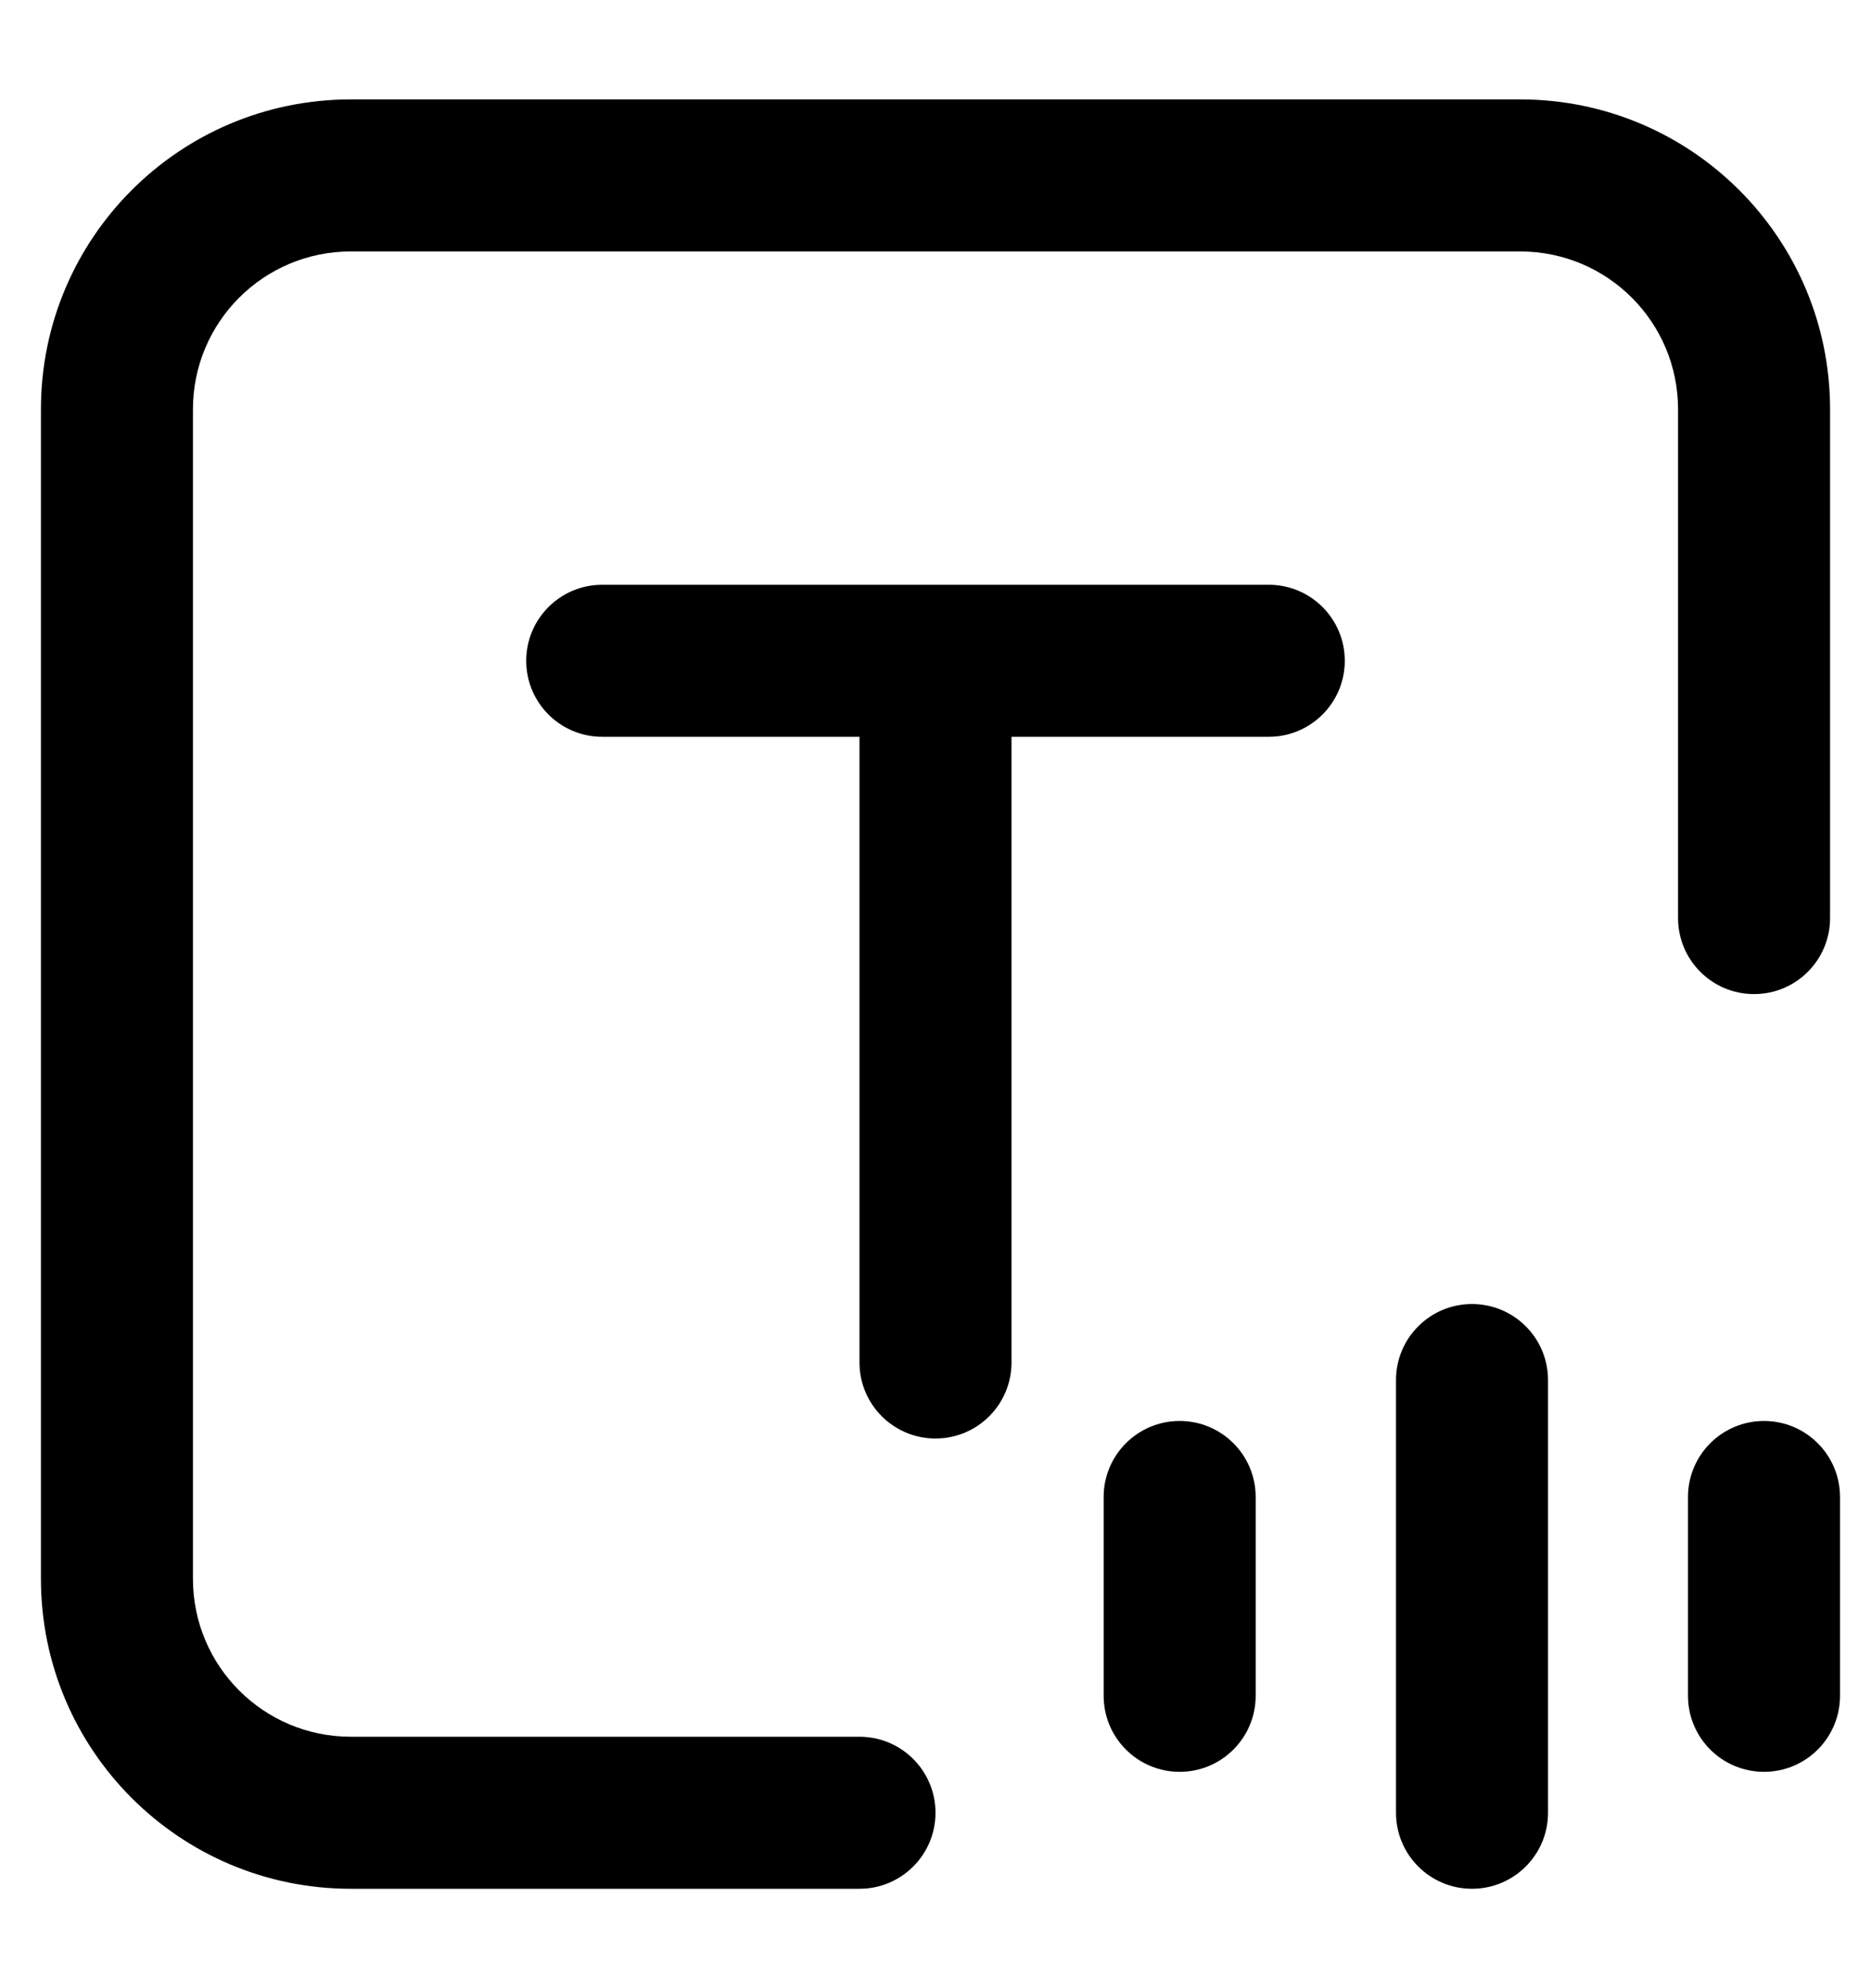
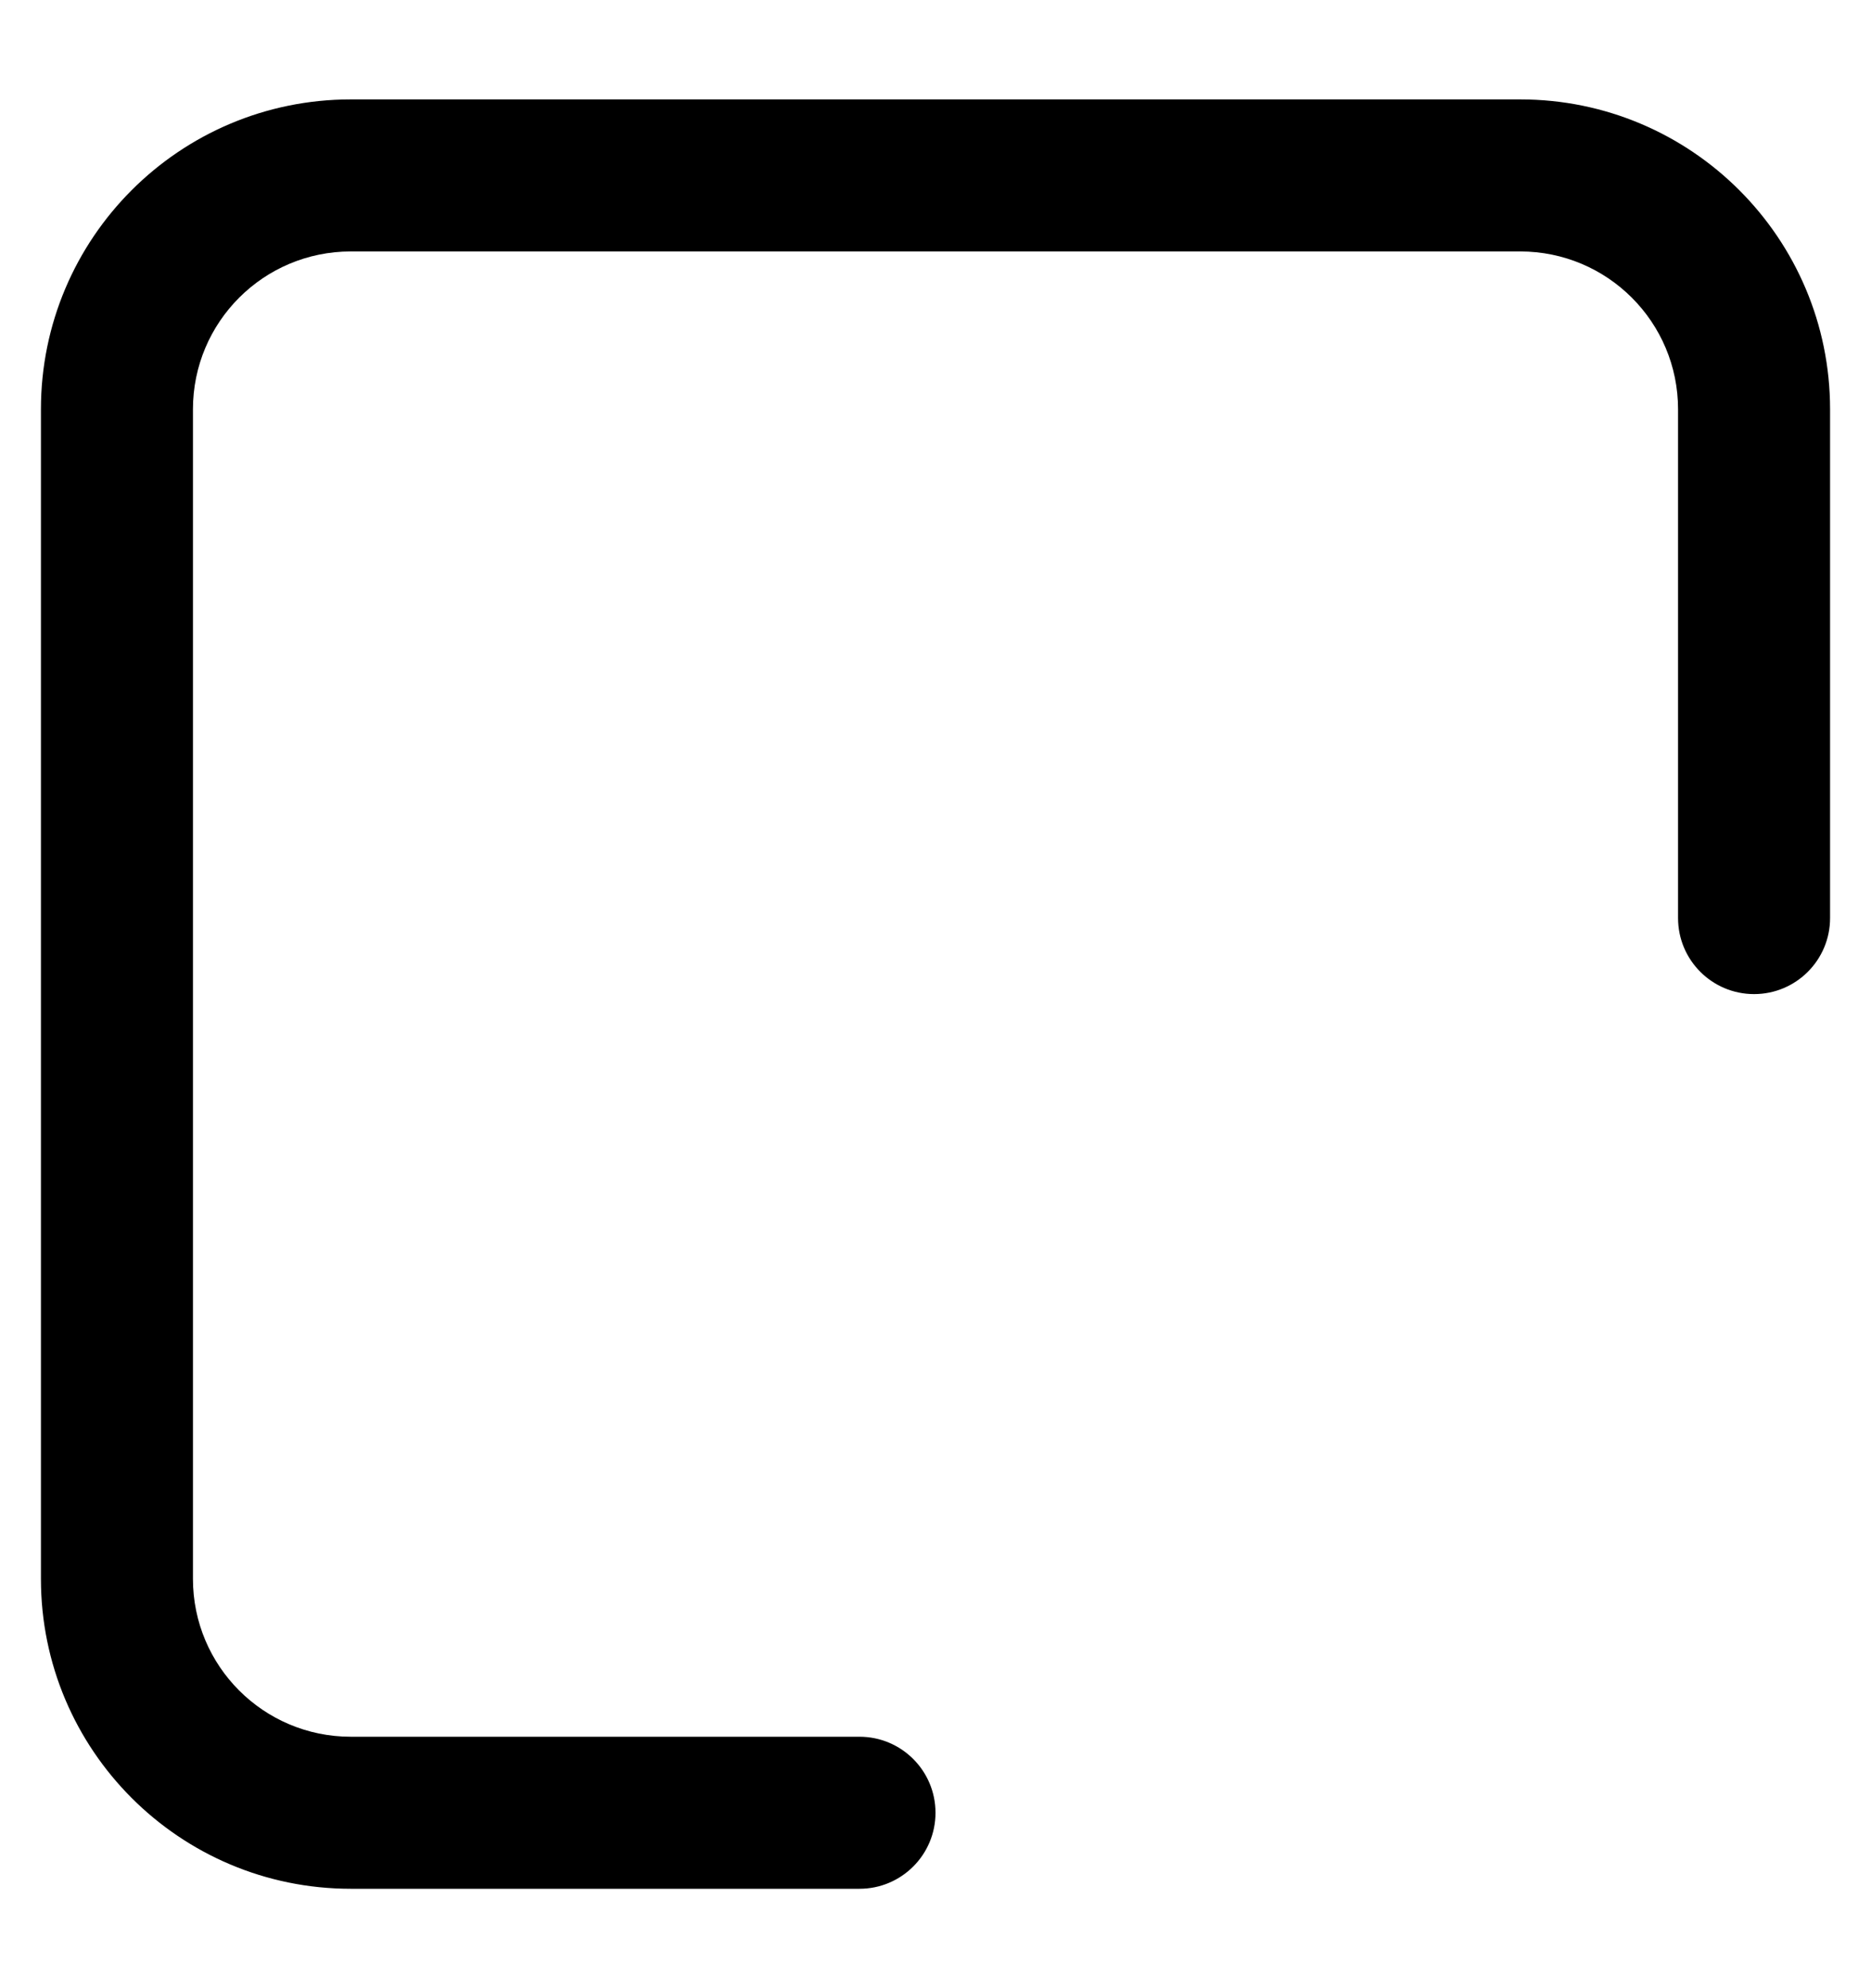
<svg xmlns="http://www.w3.org/2000/svg" width="16" height="17" viewBox="0 0 16 17" fill="none">
  <g id="icon">
    <g id="Union">
      <path d="M3 0.85C1.536 0.85 0.35 2.036 0.35 3.5V13.5C0.35 14.963 1.536 16.15 3 16.15H7.35C7.709 16.15 8 15.859 8 15.5C8 15.141 7.709 14.85 7.35 14.85H3C2.254 14.85 1.65 14.246 1.65 13.5V3.5C1.65 2.754 2.254 2.15 3 2.15H13C13.746 2.15 14.35 2.754 14.35 3.5V7.85C14.35 8.209 14.641 8.5 15 8.5C15.359 8.5 15.65 8.209 15.65 7.85V3.5C15.65 2.036 14.463 0.85 13 0.85H3Z" fill="black" />
-       <path d="M12.588 16.15C12.947 16.15 13.238 15.859 13.238 15.5V11.8C13.238 11.441 12.947 11.15 12.588 11.15C12.229 11.15 11.938 11.441 11.938 11.8V15.5C11.938 15.859 12.229 16.15 12.588 16.15Z" fill="black" />
-       <path d="M10.088 12.15C10.447 12.15 10.738 12.441 10.738 12.8V14.5C10.738 14.859 10.447 15.15 10.088 15.15C9.729 15.15 9.438 14.859 9.438 14.5V12.8C9.438 12.441 9.729 12.15 10.088 12.15Z" fill="black" />
-       <path d="M15.085 15.15C15.444 15.15 15.735 14.859 15.735 14.5V12.8C15.735 12.441 15.444 12.15 15.085 12.15C14.726 12.15 14.435 12.441 14.435 12.8V14.5C14.435 14.859 14.726 15.15 15.085 15.15Z" fill="black" />
-       <path d="M7.35 6.3H5.15C4.791 6.3 4.5 6.009 4.5 5.65C4.5 5.291 4.791 5 5.15 5H10.85C11.209 5 11.5 5.291 11.5 5.65C11.5 6.009 11.209 6.3 10.85 6.3H8.65V11.65C8.65 12.009 8.359 12.3 8 12.3C7.641 12.3 7.35 12.009 7.35 11.65V6.3Z" fill="black" />
    </g>
  </g>
</svg>